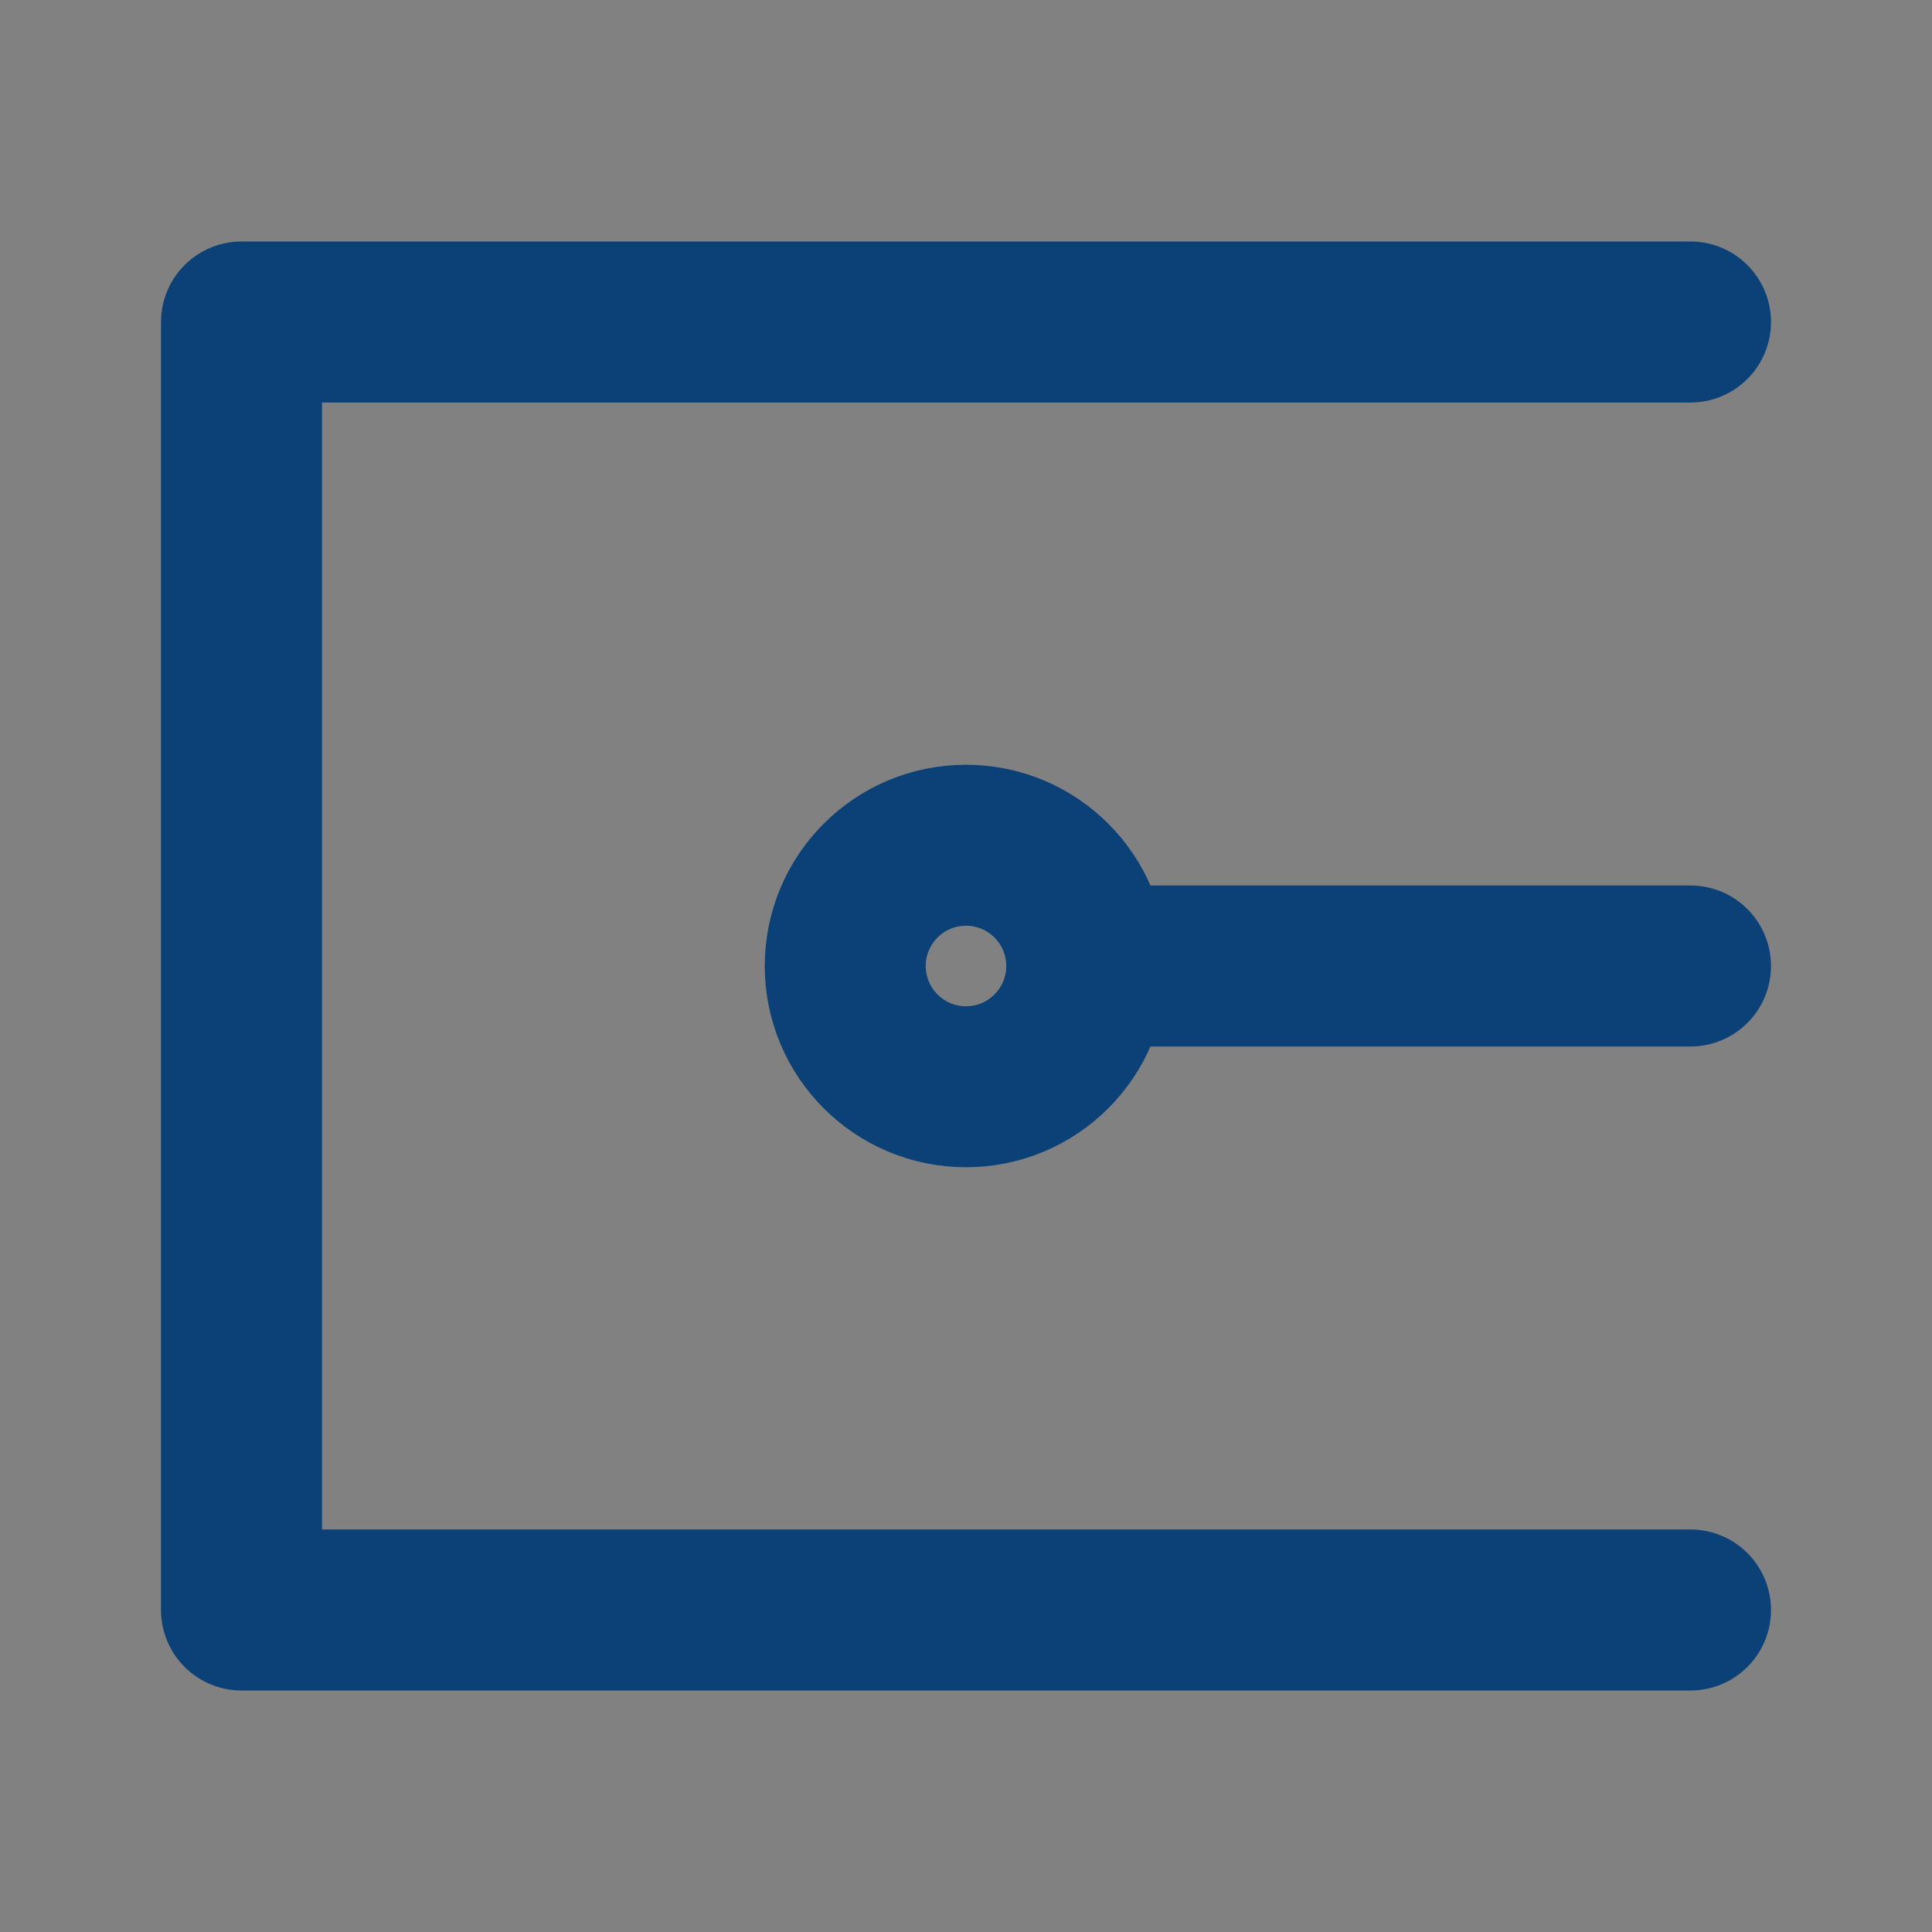
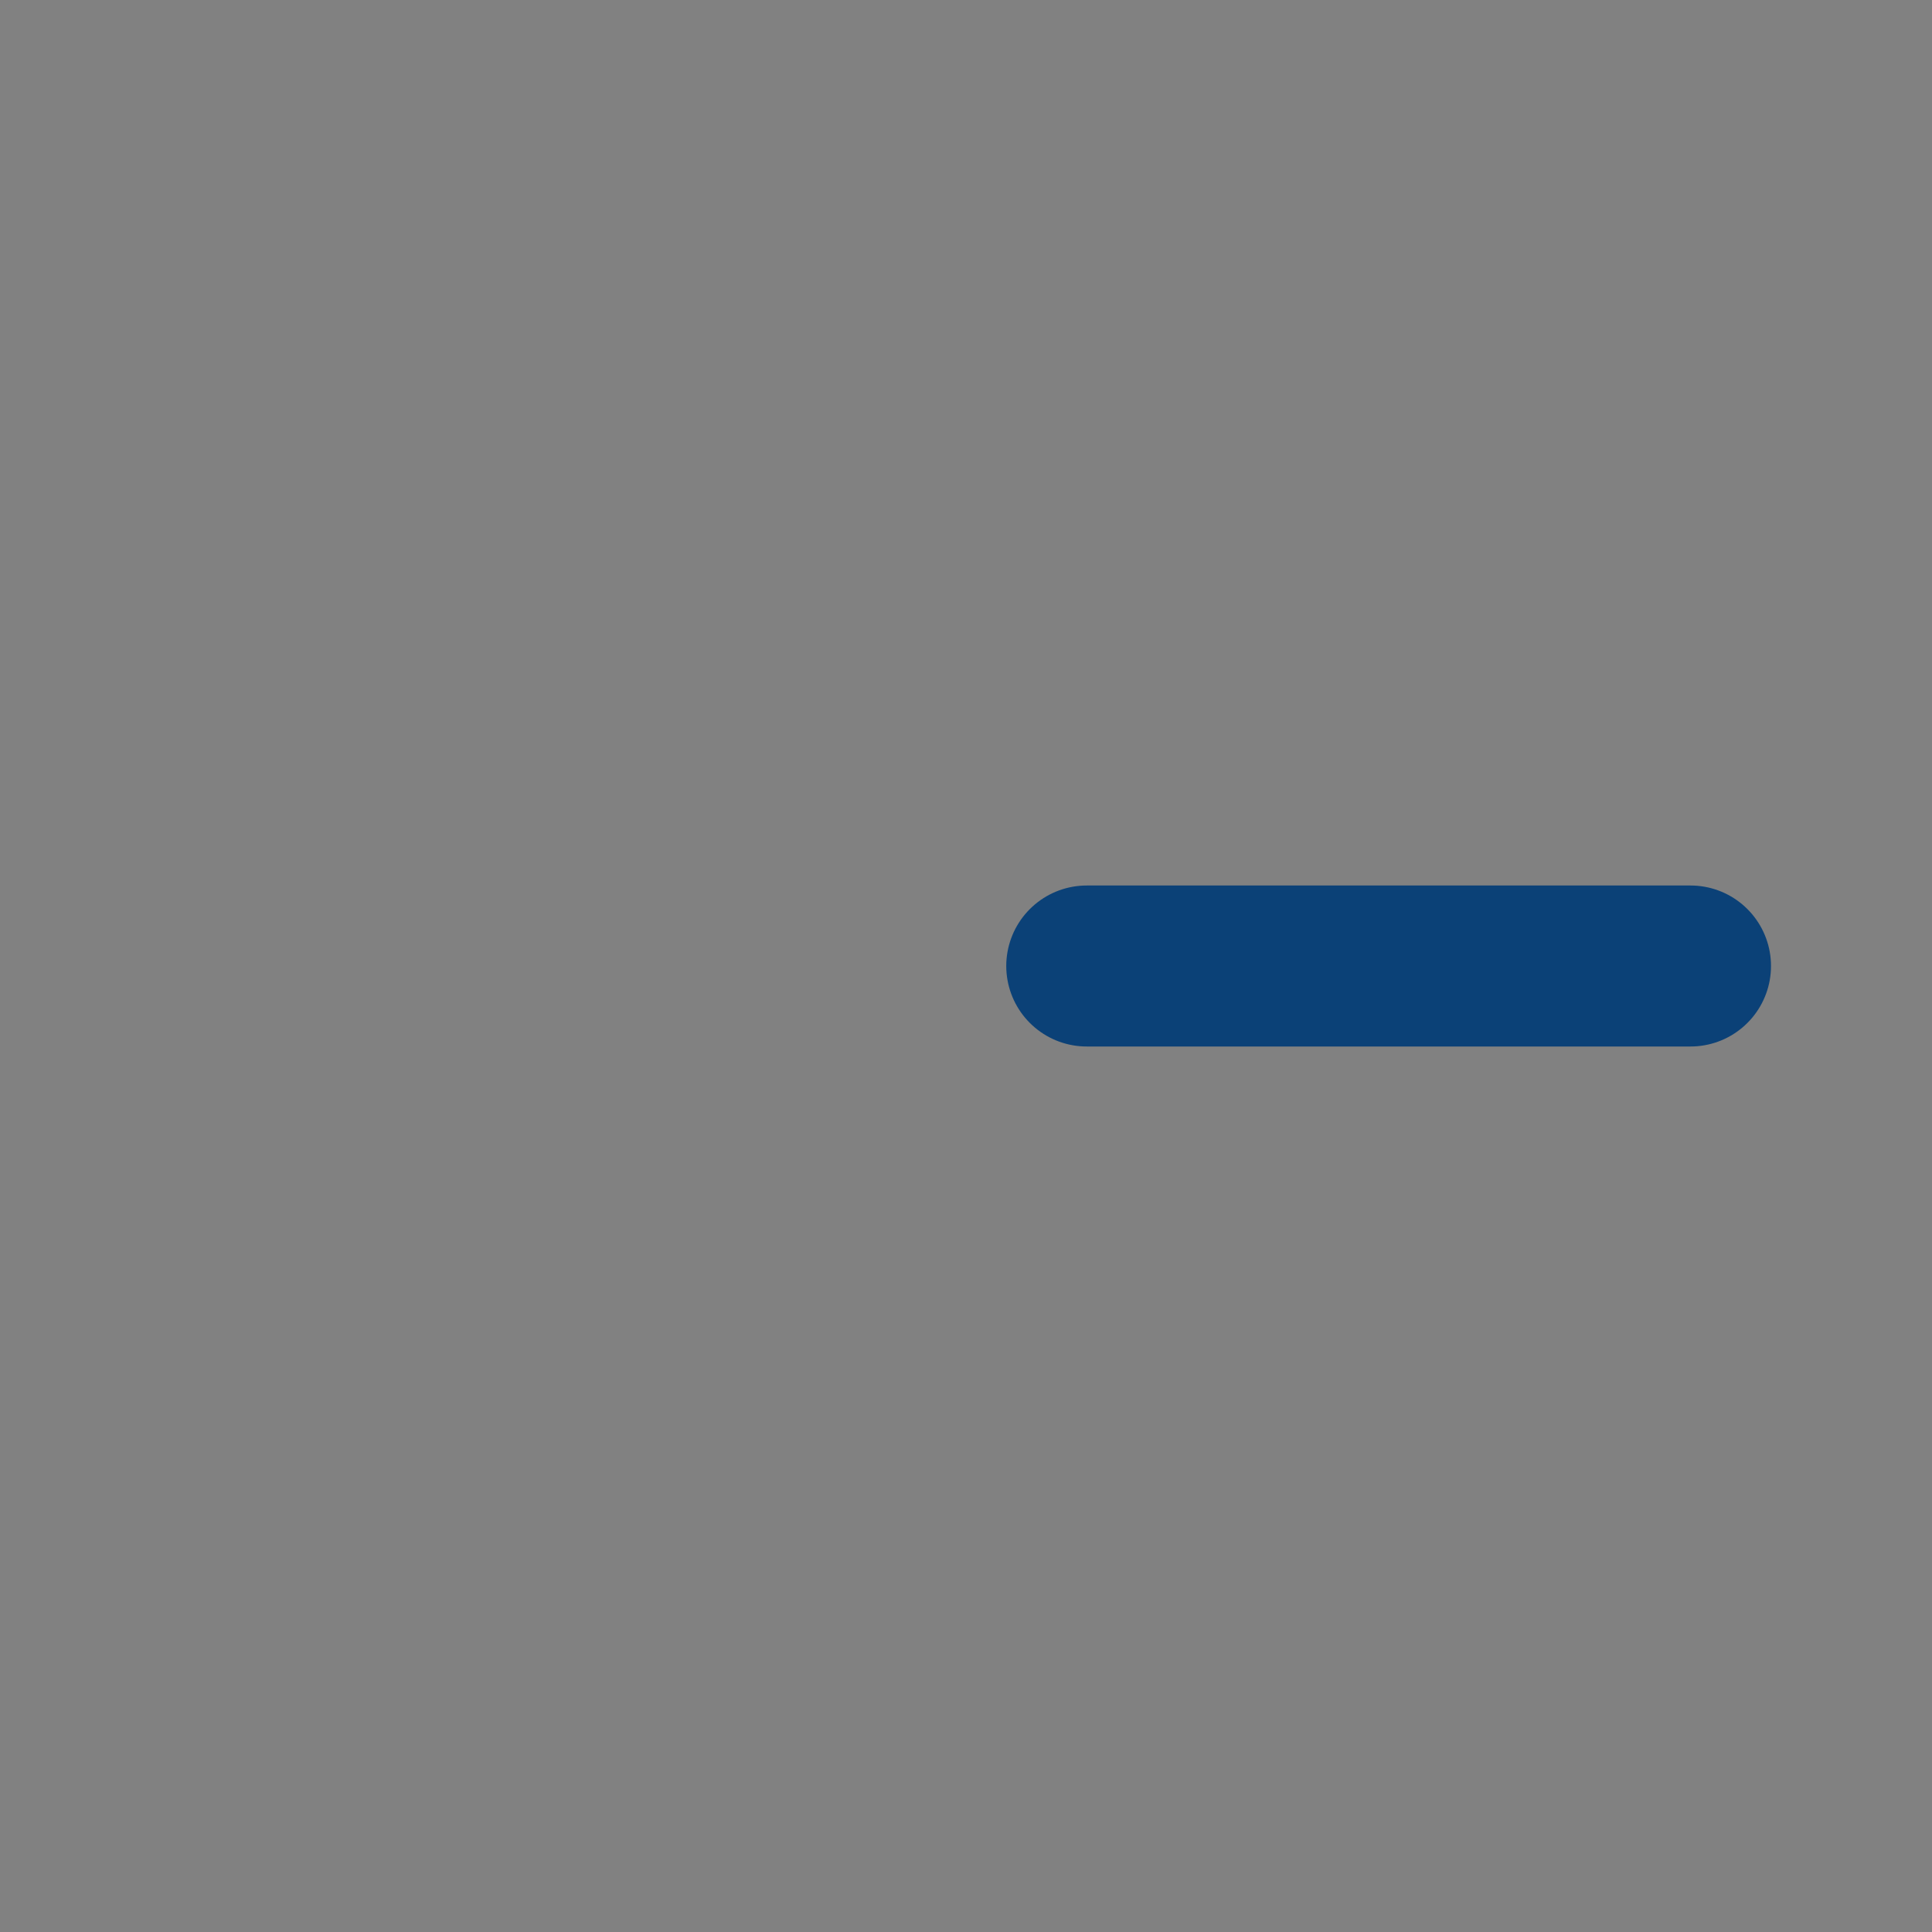
<svg xmlns="http://www.w3.org/2000/svg" width="800px" height="800px" viewBox="0 0 48 48" fill="none">
  <rect x="0" y="0" width="48" height="48" fill="#808080" stroke="none" />
  <g id="SVGRepo_bgCarrier" stroke-width="0" />
  <g id="SVGRepo_tracerCarrier" stroke-linecap="round" stroke-linejoin="round" />
  <g id="SVGRepo_iconCarrier">
    <rect width="48" height="48" fill="white" fill-opacity="0.01" />
-     <path d="M42 40H21.429C18.355 40 6 40 6 40V8C6 8 12.908 8 21.429 8H42" stroke="#0b4177" stroke-width="4" stroke-linecap="round" stroke-linejoin="round" />
-     <circle cx="24" cy="24" r="3" stroke="#0b4177" stroke-width="4" stroke-linecap="round" stroke-linejoin="round" />
    <path d="M42 24L27 24" stroke="#0b4177" stroke-width="4" stroke-linecap="round" stroke-linejoin="round" />
  </g>
</svg>